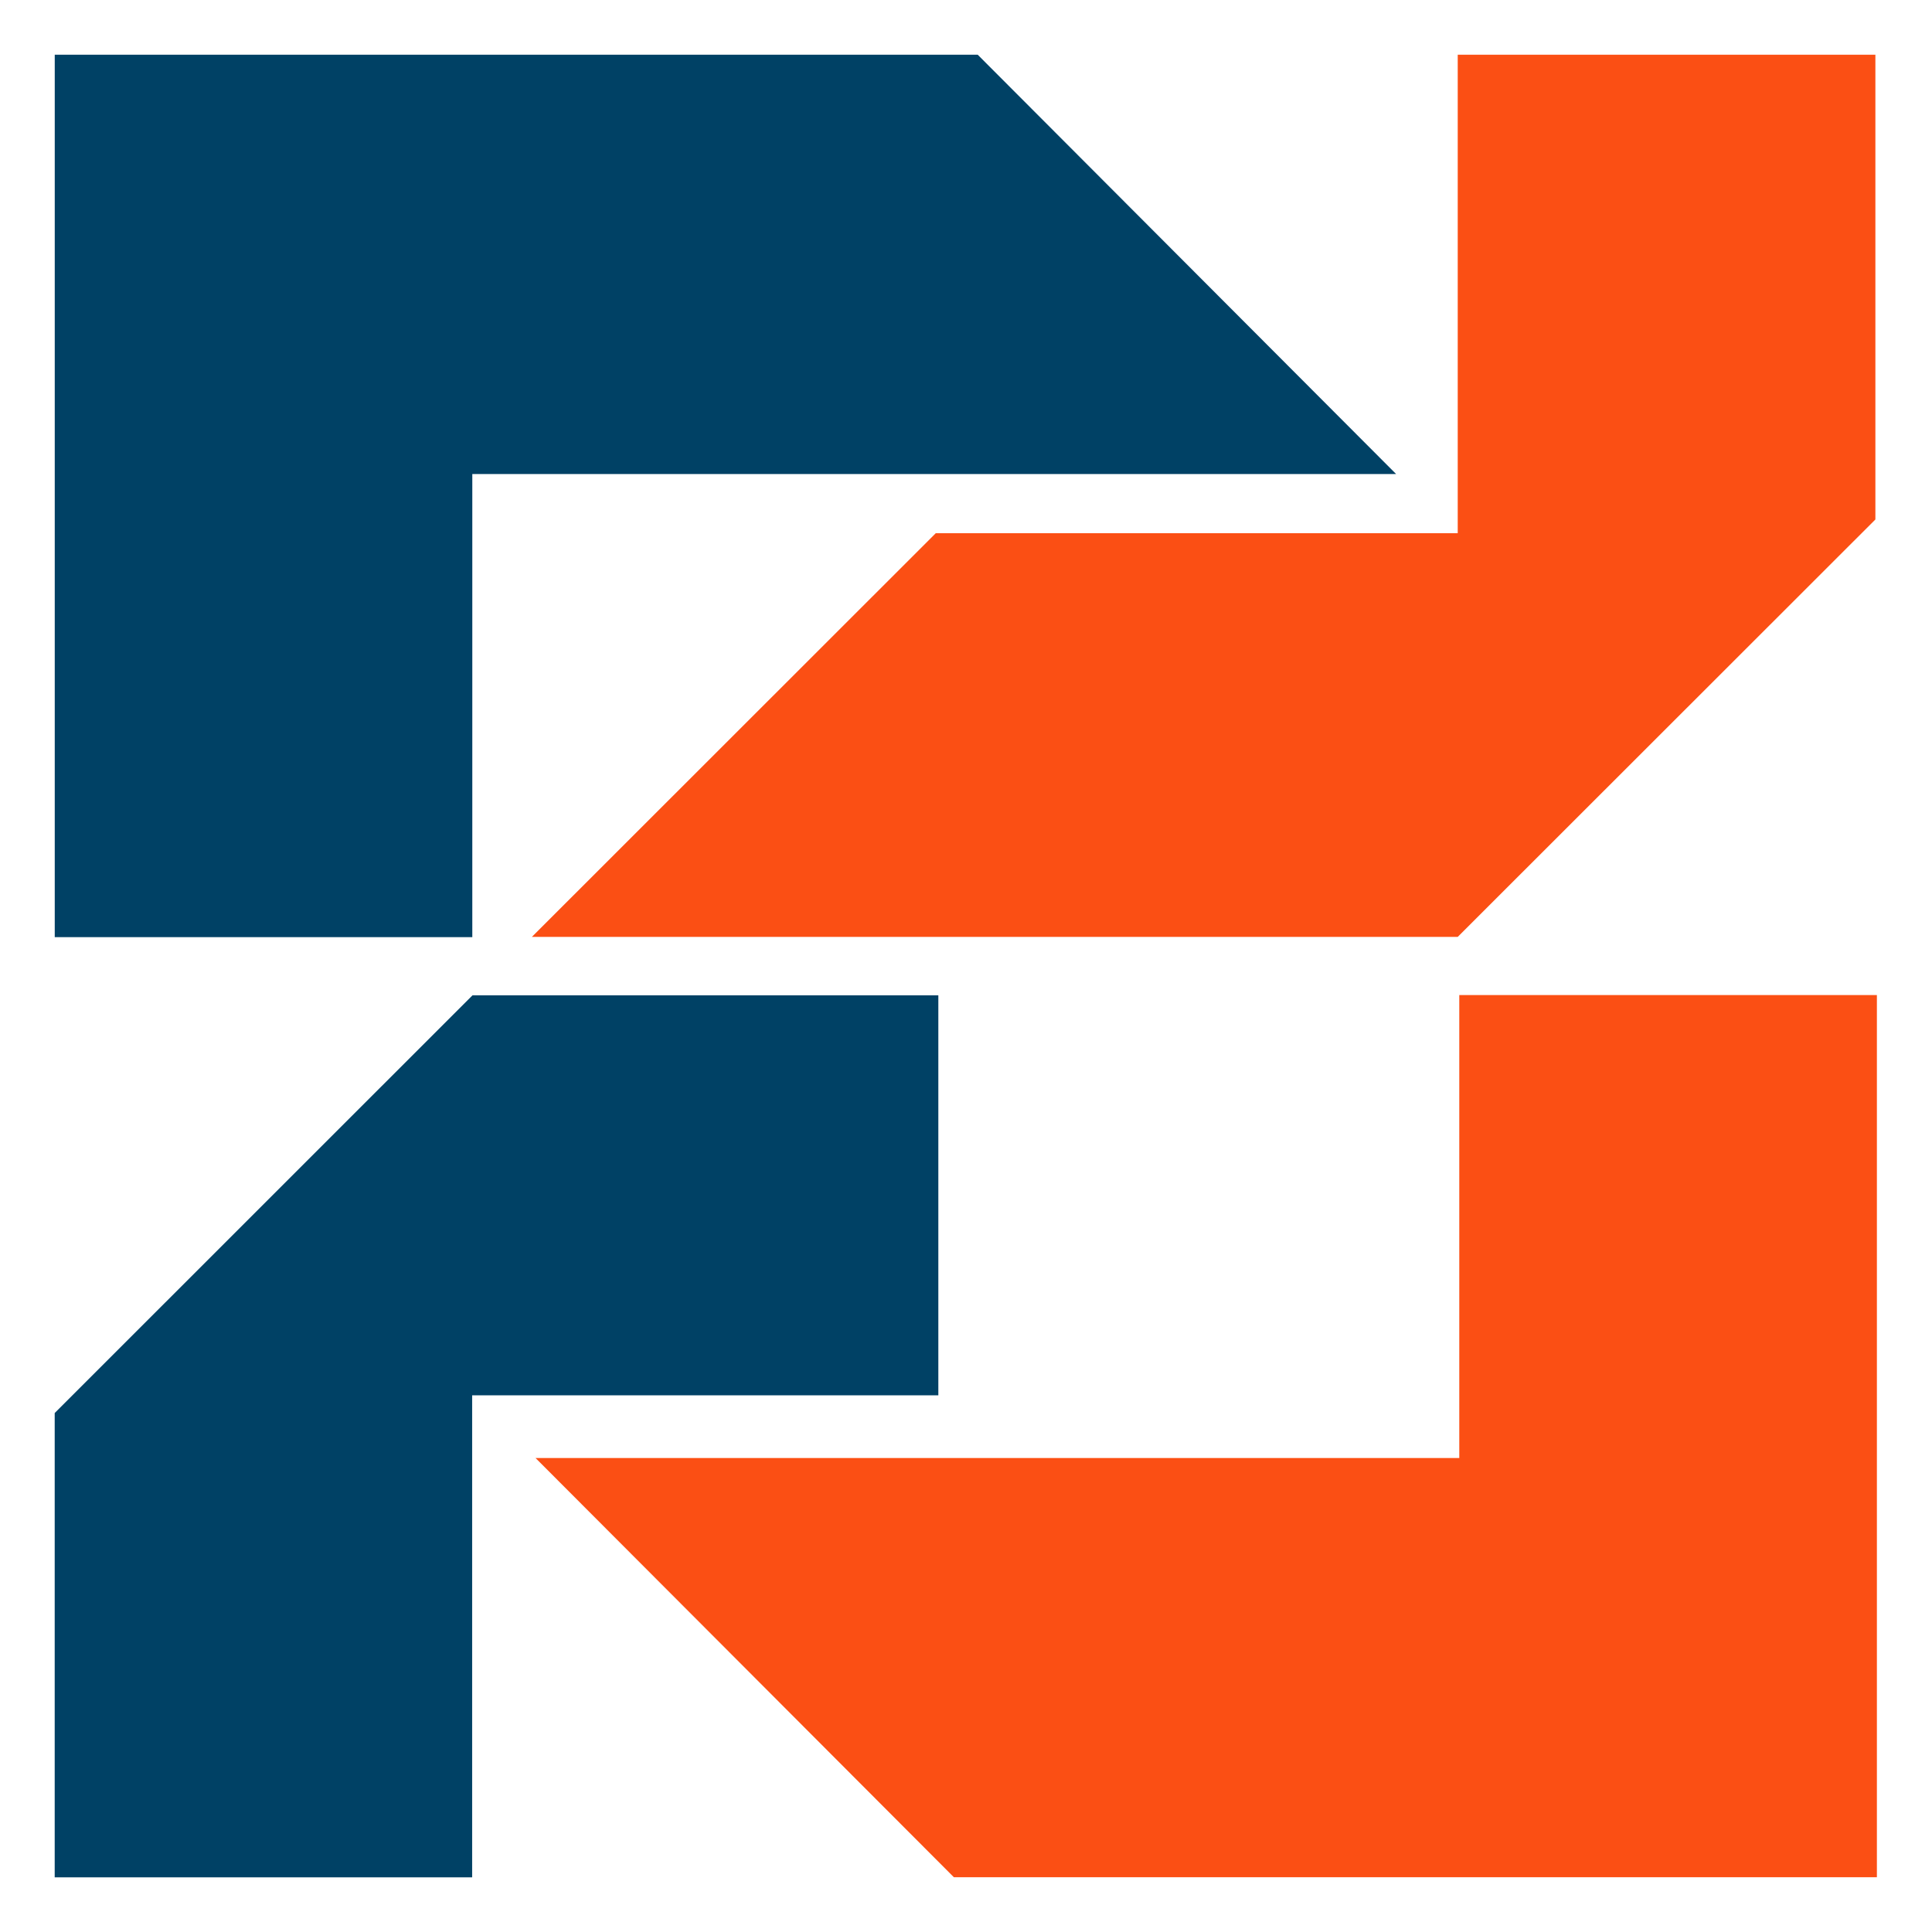
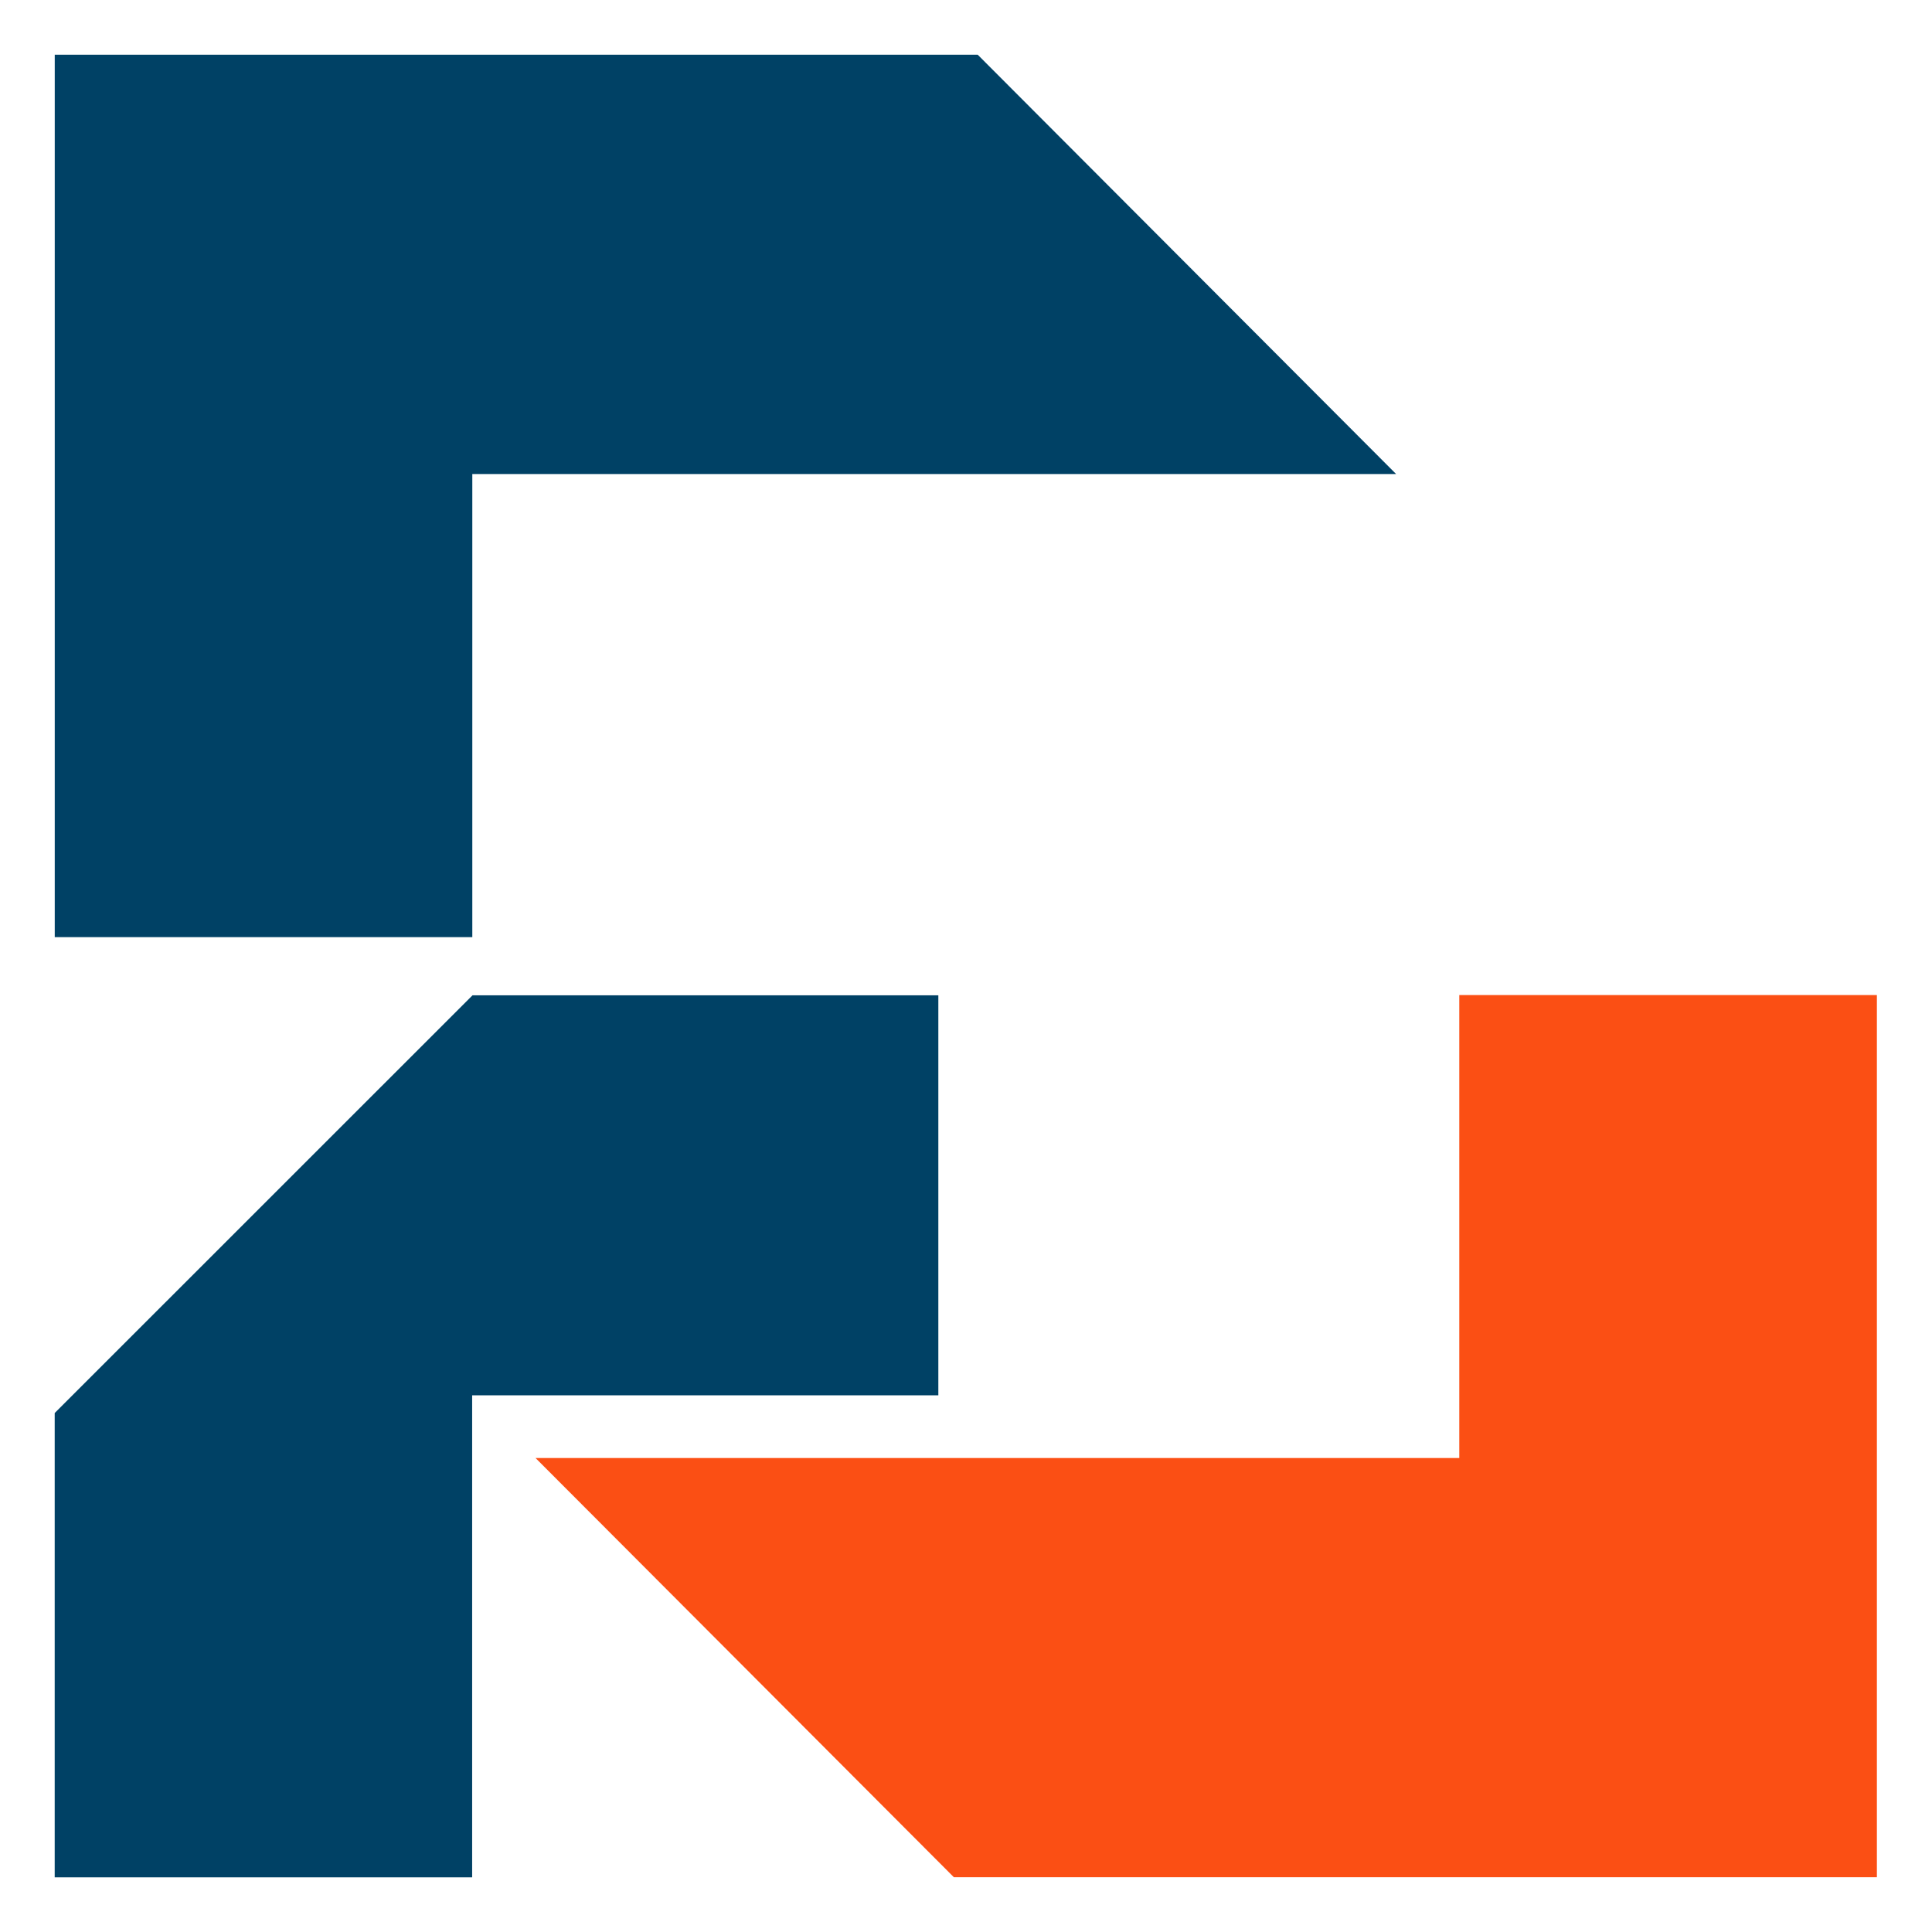
<svg xmlns="http://www.w3.org/2000/svg" version="1.1" viewBox="-1.055 -1.055 37.265 37.265" id="svg3710">
  <defs id="defs3712" />
-   <path d="m 27.092,18.138 0,8.93 -17.817,0 8.069,8.086 17.803,0 0,-17.016 -8.055,0 z m -0.03,-1.122 8.056,-8.051 0,-8.965 -8.056,0 0,9.229 -10.067,0 -7.791,7.787 17.858,0 z" id="path3332" style="fill:#fb4f14;fill-opacity:1;fill-rule:nonzero;stroke:none" />
+   <path d="m 27.092,18.138 0,8.93 -17.817,0 8.069,8.086 17.803,0 0,-17.016 -8.055,0 z z" id="path3332" style="fill:#fb4f14;fill-opacity:1;fill-rule:nonzero;stroke:none" />
  <path d="m 0,26.2 0,8.956 8.052,0 0,-9.298 8.992,0 0,-7.715 -8.985,0 L 0,26.2 z m 8.055,-9.181 0,-8.931 17.818,0 L 17.803,0 0.001,0 l 0,17.021 8.054,0 z" id="path3340" style="fill:#004165;fill-opacity:1;fill-rule:nonzero;stroke:none" />
-   <path d="m 154.27,26.99 -0.699,-2.131 -0.04,-0.133 0,0.164 0,2.1 -0.482,0 0,-2.586 0.802,0 0.688,2.177 0.698,-2.177 0.802,0 0,2.586 -0.48,0 0,-2.1 0.02,-0.164 -0.04,0.133 -0.715,2.131 -0.556,0 z m -3.67,-2.586 2.087,0 0,0.407 -0.817,0 0,2.179 -0.469,0 0,-2.179 -0.801,0 0,-0.407 z M 45.573,8.096 l 13.299,0 0,3.034 -9.963,0 0,5.178 8.739,0 0,3.033 -8.739,0 0,7.727 -3.336,0 0,-18.972 z m 51.756,-0.01 7.077,0 c 5.967,0 10.087,4.09 10.087,9.432 l 0,0.06 c 0,5.341 -4.12,9.492 -10.087,9.492 l -7.077,0 0,-18.981 z m 7.077,15.944 c 3.988,0 6.59,-2.688 6.59,-6.402 l 0,-0.05 c 0,-3.715 -2.602,-6.451 -6.59,-6.451 l -3.742,0 0,12.906 3.742,0 z m 33.942,-9.633 c 0,0 0.22,-0.122 0.43,-0.235 1.317,-0.644 2.834,-1.017 4.246,-1.017 4.331,0 6.386,1.597 6.386,5.52 l 0,8.33 -3.136,0 0,-1.564 c -0.868,1.275 -2.139,1.891 -4.114,1.891 -3.33,0 -5.086,-1.814 -5.086,-4.412 0,-2.653 1.896,-4.519 5.356,-4.519 1.459,0 3.056,0.295 3.898,0.565 l 0,-0.238 c 0,-1.867 -0.922,-2.732 -3.386,-2.732 -1.242,0 -2.38,0.325 -3.433,0.972 l -1.162,-2.561 z m 4.569,10.466 c 1.732,0 3.357,-1.573 3.357,-3.52 -0.923,-0.353 -2.246,-0.542 -3.383,-0.542 -1.978,0 -2.901,1.086 -2.901,2.087 0,1.3 1.279,1.975 2.927,1.975 M 115.856,14.397 c 0,0 0.219,-0.122 0.429,-0.235 1.316,-0.644 2.835,-1.017 4.248,-1.017 4.328,0 6.383,1.597 6.383,5.52 l 0,8.33 -3.137,0 0,-1.564 c -0.864,1.275 -2.138,1.891 -4.113,1.891 -3.325,0 -5.086,-1.814 -5.086,-4.412 0,-2.653 1.895,-4.519 5.358,-4.519 1.461,0 3.057,0.295 3.896,0.565 l 0,-0.238 c 0,-1.867 -0.919,-2.732 -3.383,-2.732 -1.245,0 -2.381,0.325 -3.436,0.972 l -1.159,-2.561 z m 4.569,10.466 c 1.729,0 3.354,-1.573 3.354,-3.52 -0.92,-0.353 -2.245,-0.542 -3.384,-0.542 -1.972,0 -2.897,1.086 -2.897,2.087 0,1.3 1.277,1.975 2.927,1.975 m 15.341,-0.71 1.025,2.519 c -0.623,0.406 -1.676,0.649 -2.65,0.649 -3.056,0 -4.52,-1.571 -4.52,-4.464 l 0,-6.685 -1.89,0 0,-2.704 1.89,0 0,-2.871 3.142,0 0,2.869 3.081,0 0,2.704 -3.081,0 0,6.71 c 0,1.161 0.593,1.707 1.509,1.707 0.627,0 1.007,-0.136 1.494,-0.436 m -43.856,0 1.028,2.518 c -0.623,0.407 -1.675,0.649 -2.651,0.649 -3.058,0 -4.519,-1.571 -4.519,-4.464 l 0,-6.685 -1.89,0 0,-2.703 1.89,0 0,-2.872 3.14,0 0,2.869 3.081,0 0,2.704 -3.081,0 0,6.71 c 0,1.161 0.595,1.707 1.515,1.707 0.621,0 1,-0.136 1.487,-0.436 M 81.064,16.987 c -0.731,-0.65 -1.872,-1.081 -2.74,-1.081 -1.256,0 -1.884,0.621 -1.884,1.354 0,0.595 0.258,1.307 2.182,1.807 3.527,0.895 4.714,1.913 4.714,4.224 0,2.325 -1.634,4.031 -5.152,4.031 -2.042,0 -3.919,-0.621 -5.467,-1.976 l 1.738,-2.383 c 1.059,1.138 2.45,1.599 3.729,1.599 1.365,0 1.96,-0.58 1.96,-1.352 0,-0.704 -0.586,-1.248 -2.476,-1.733 -3.284,-0.86 -4.353,-2.202 -4.353,-4.354 0,-1.785 1.384,-3.977 5.009,-3.977 1.659,0 3.253,0.541 4.418,1.514 l -1.678,2.327 z m -8.622,-0.605 c 0,0 -0.238,-0.05 -0.405,-0.08 -0.276,-0.05 -0.62,-0.07 -0.945,-0.07 -1.516,0 -3.086,0.813 -3.086,3.384 l 0,7.386 -3.14,0 0,-13.527 3.14,0 0,1.828 c 0.537,-1.005 1.867,-2.153 3.68,-2.153 0.242,0 0.567,0.03 0.756,0.08 l 0,3.153 z M 59.89,13.47 l 3.138,0 0,13.525 -3.138,0 0,-13.525 z" id="path3386" style="fill:#181512;fill-opacity:1;fill-rule:nonzero;stroke:none" />
</svg>